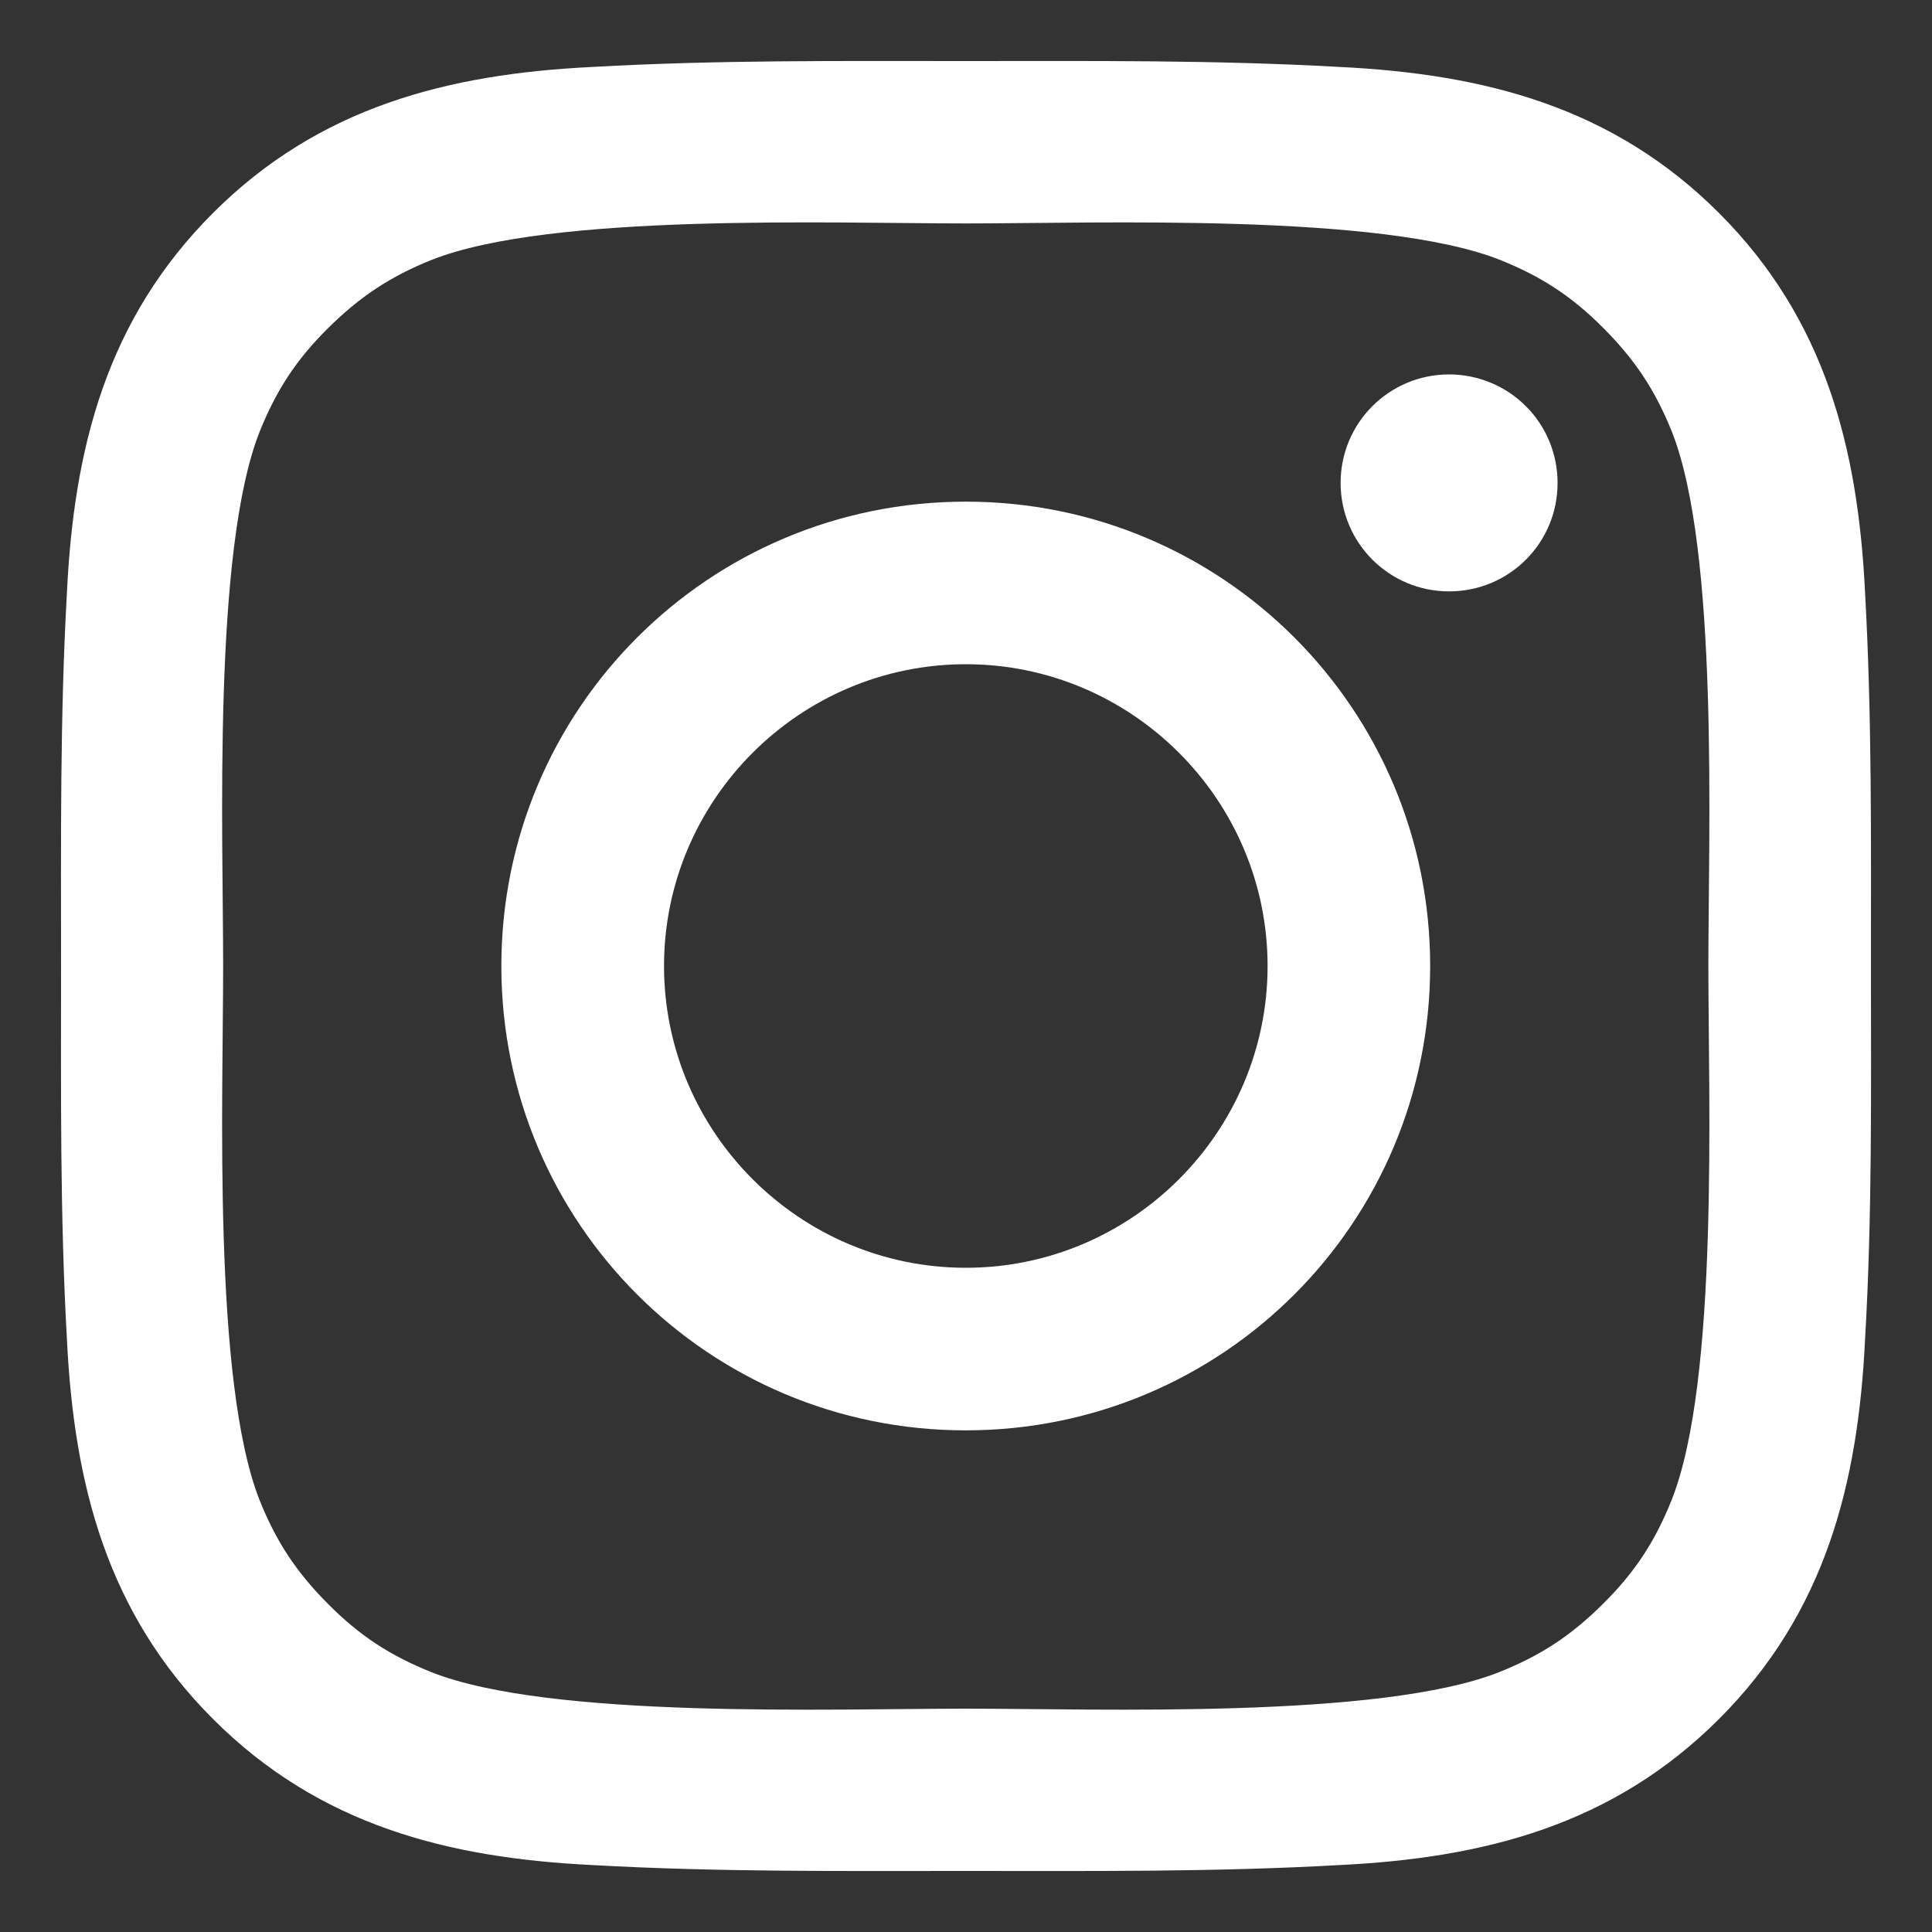
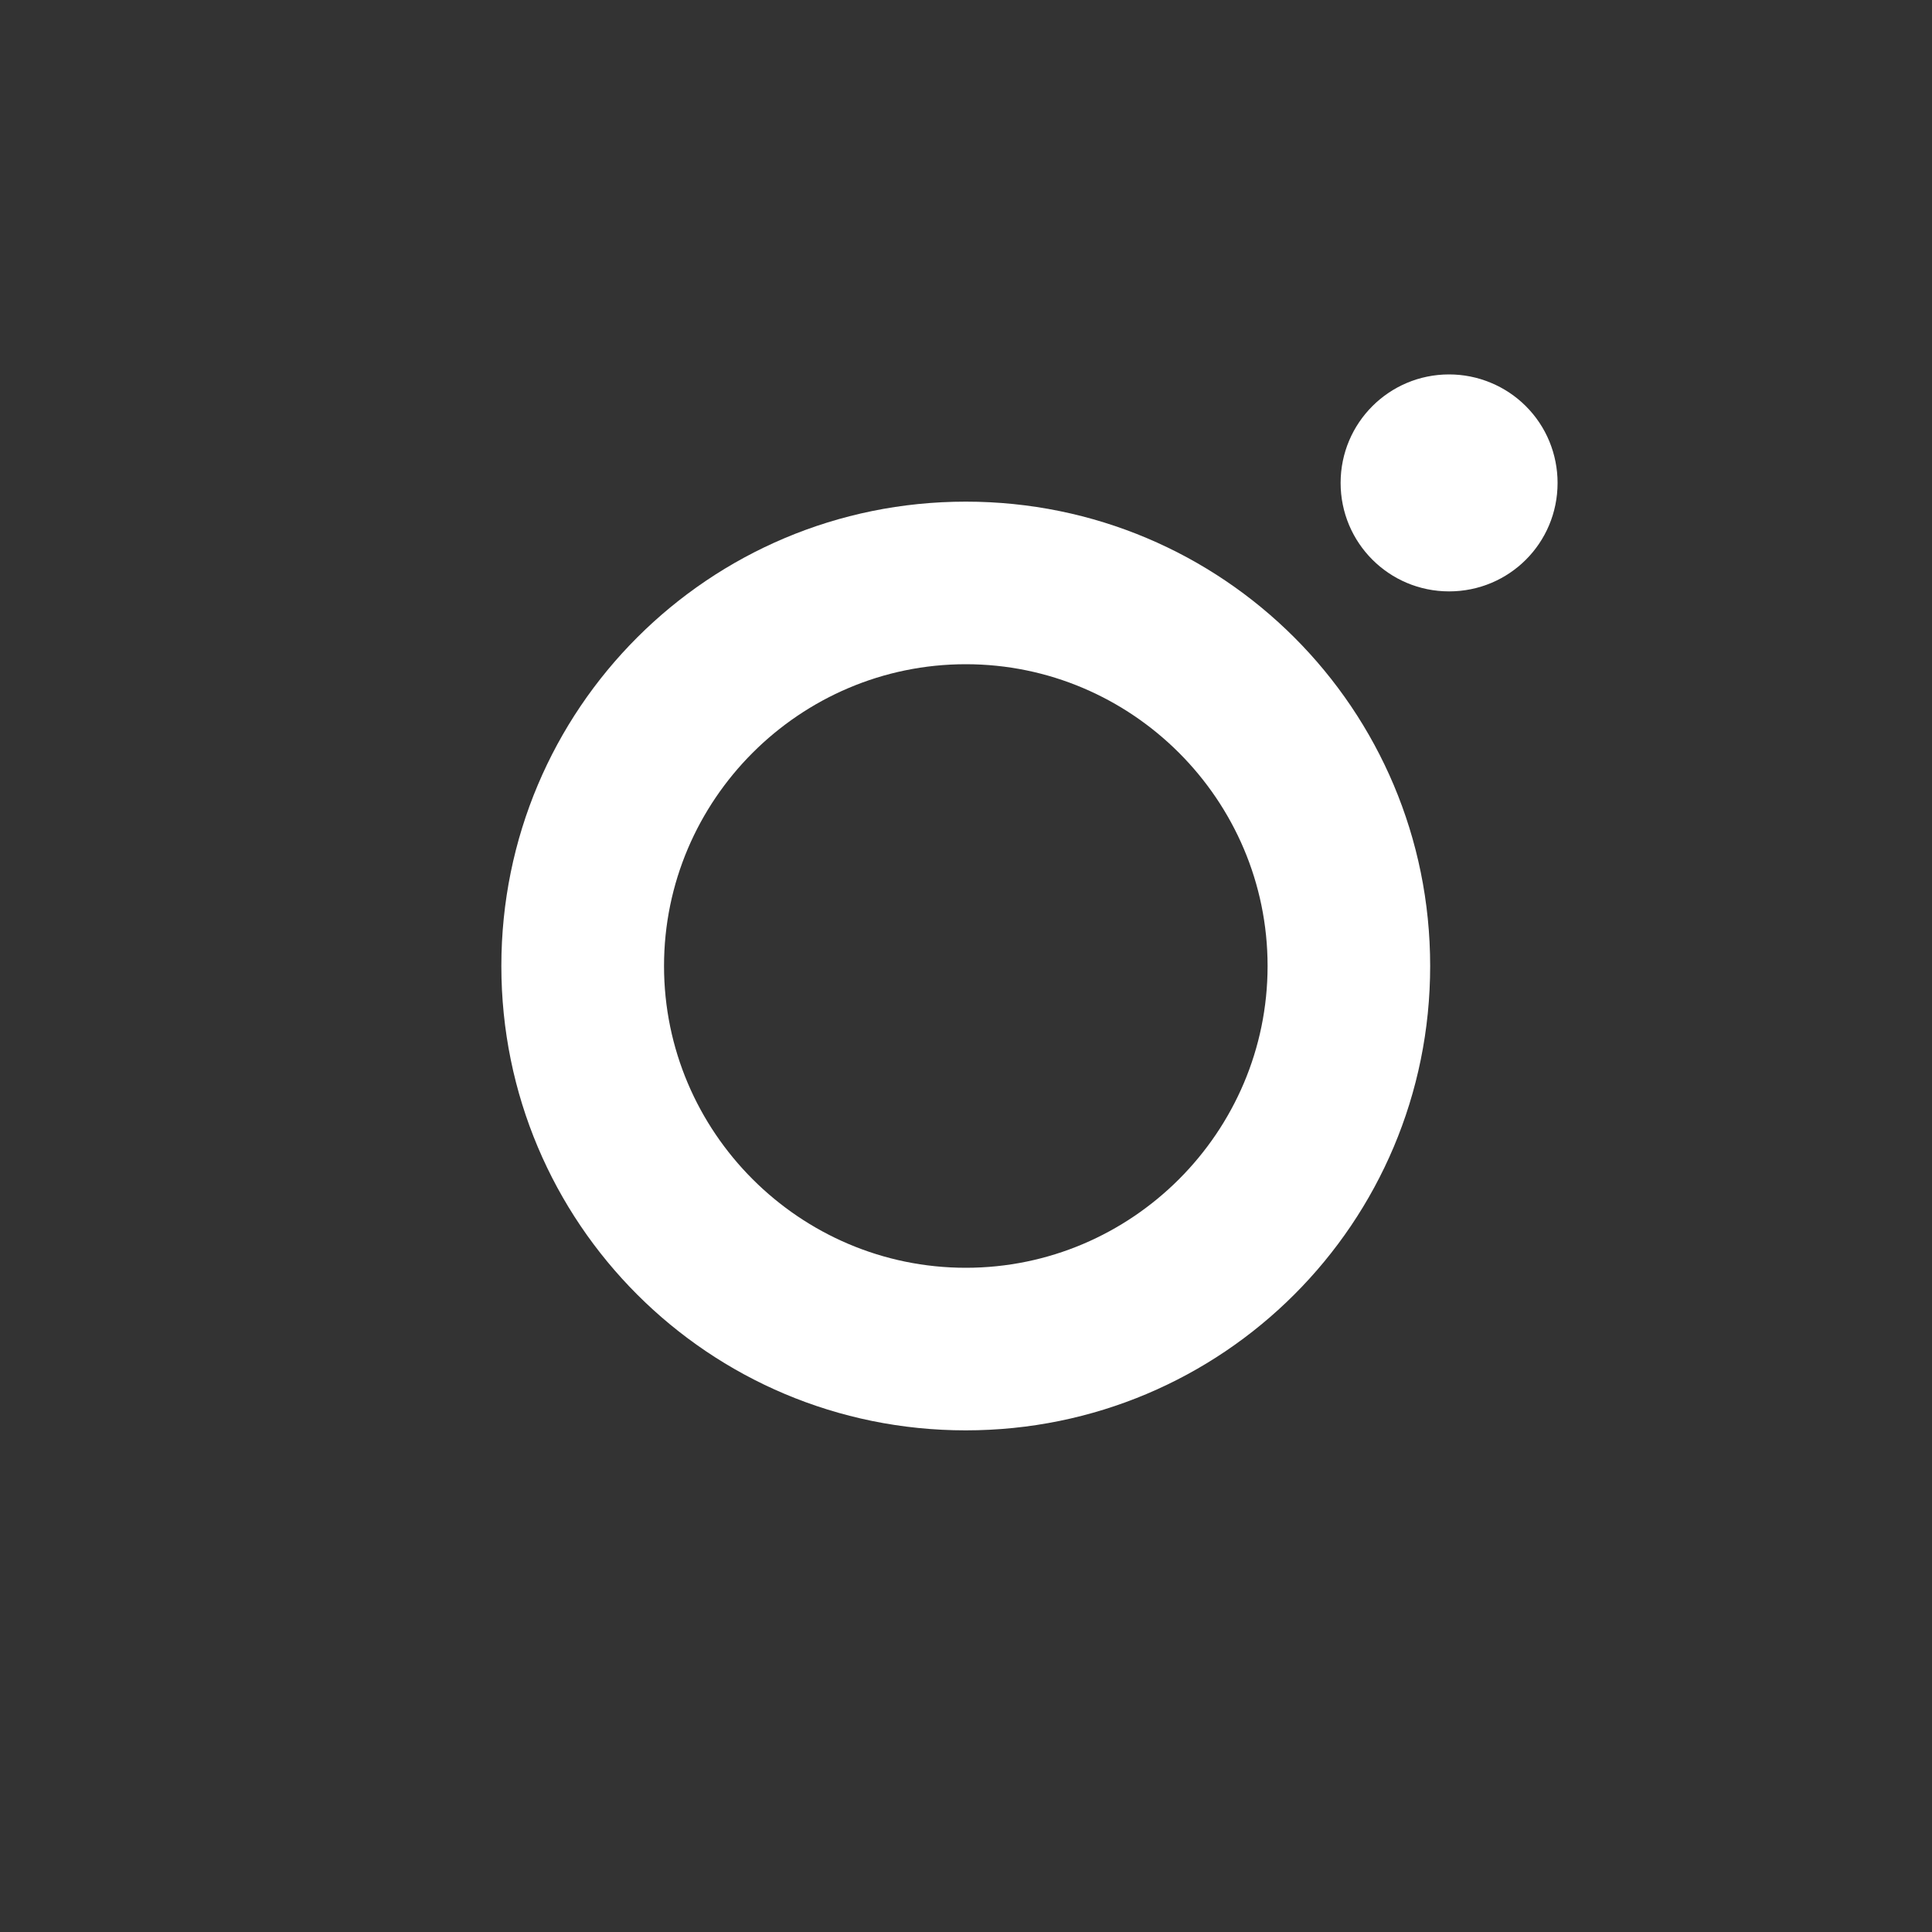
<svg xmlns="http://www.w3.org/2000/svg" version="1.1" x="0px" y="0px" viewBox="0 0 20 20" style="enable-background:new 0 0 20 20;" xml:space="preserve">
  <rect x="0" y="0" width="20" height="20" fill="#333333" stroke="none" />
  <style type="text/css">
	.st0{fill:#FFFFFF;}
</style>
  <path class="st0" d="M9.998,5.193C7.337,5.193,5.19,7.34,5.19,10c0,2.66,2.147,4.807,4.807,4.807S14.805,12.66,14.805,10  C14.805,7.34,12.658,5.193,9.998,5.193z M9.998,13.124c-1.72,0-3.124-1.404-3.124-3.124s1.404-3.124,3.124-3.124  c1.72,0,3.124,1.404,3.124,3.124S11.718,13.124,9.998,13.124z" />
  <path class="st0" d="M15.001,3.876c-0.621,0-1.123,0.502-1.123,1.123s0.502,1.123,1.123,1.123c0.621,0,1.123-0.499,1.123-1.123  c0-0.147-0.029-0.294-0.085-0.43c-0.056-0.136-0.139-0.26-0.243-0.364c-0.104-0.104-0.228-0.187-0.364-0.243  C15.295,3.905,15.149,3.876,15.001,3.876z" />
-   <path class="st0" d="M19.307,6.133c-0.073-1.5-0.415-2.831-1.512-3.928c-1.099-1.099-2.428-1.439-3.928-1.512  C12.573,0.62,11.291,0.632,10,0.632c-1.294,0-2.576-0.012-3.867,0.061c-1.5,0.073-2.831,0.415-3.928,1.512  C1.105,3.304,0.765,4.633,0.693,6.133C0.62,7.427,0.632,8.709,0.632,10s-0.012,2.576,0.061,3.867c0.073,1.5,0.415,2.831,1.512,3.928  c1.099,1.099,2.428,1.439,3.928,1.512C7.426,19.38,8.708,19.368,10,19.368c1.294,0,2.576,0.012,3.867-0.061  c1.5-0.073,2.831-0.415,3.928-1.512c1.099-1.099,1.439-2.428,1.512-3.928c0.075-1.291,0.061-2.573,0.061-3.867  C19.368,8.706,19.379,7.424,19.307,6.133z M17.305,15.527c-0.171,0.427-0.377,0.745-0.708,1.073  c-0.331,0.331-0.647,0.537-1.073,0.708c-1.233,0.49-4.16,0.38-5.527,0.38s-4.296,0.11-5.529-0.377  c-0.427-0.171-0.745-0.377-1.073-0.708c-0.33-0.331-0.537-0.647-0.708-1.074C2.2,14.294,2.31,11.366,2.31,10S2.2,5.704,2.687,4.471  c0.171-0.427,0.377-0.745,0.708-1.073S4.042,2.861,4.469,2.69c1.233-0.488,4.163-0.377,5.529-0.377s4.296-0.11,5.529,0.377  c0.427,0.171,0.745,0.377,1.073,0.708c0.33,0.331,0.537,0.647,0.708,1.073c0.487,1.233,0.377,4.162,0.377,5.529  S17.795,14.294,17.305,15.527z" />
</svg>